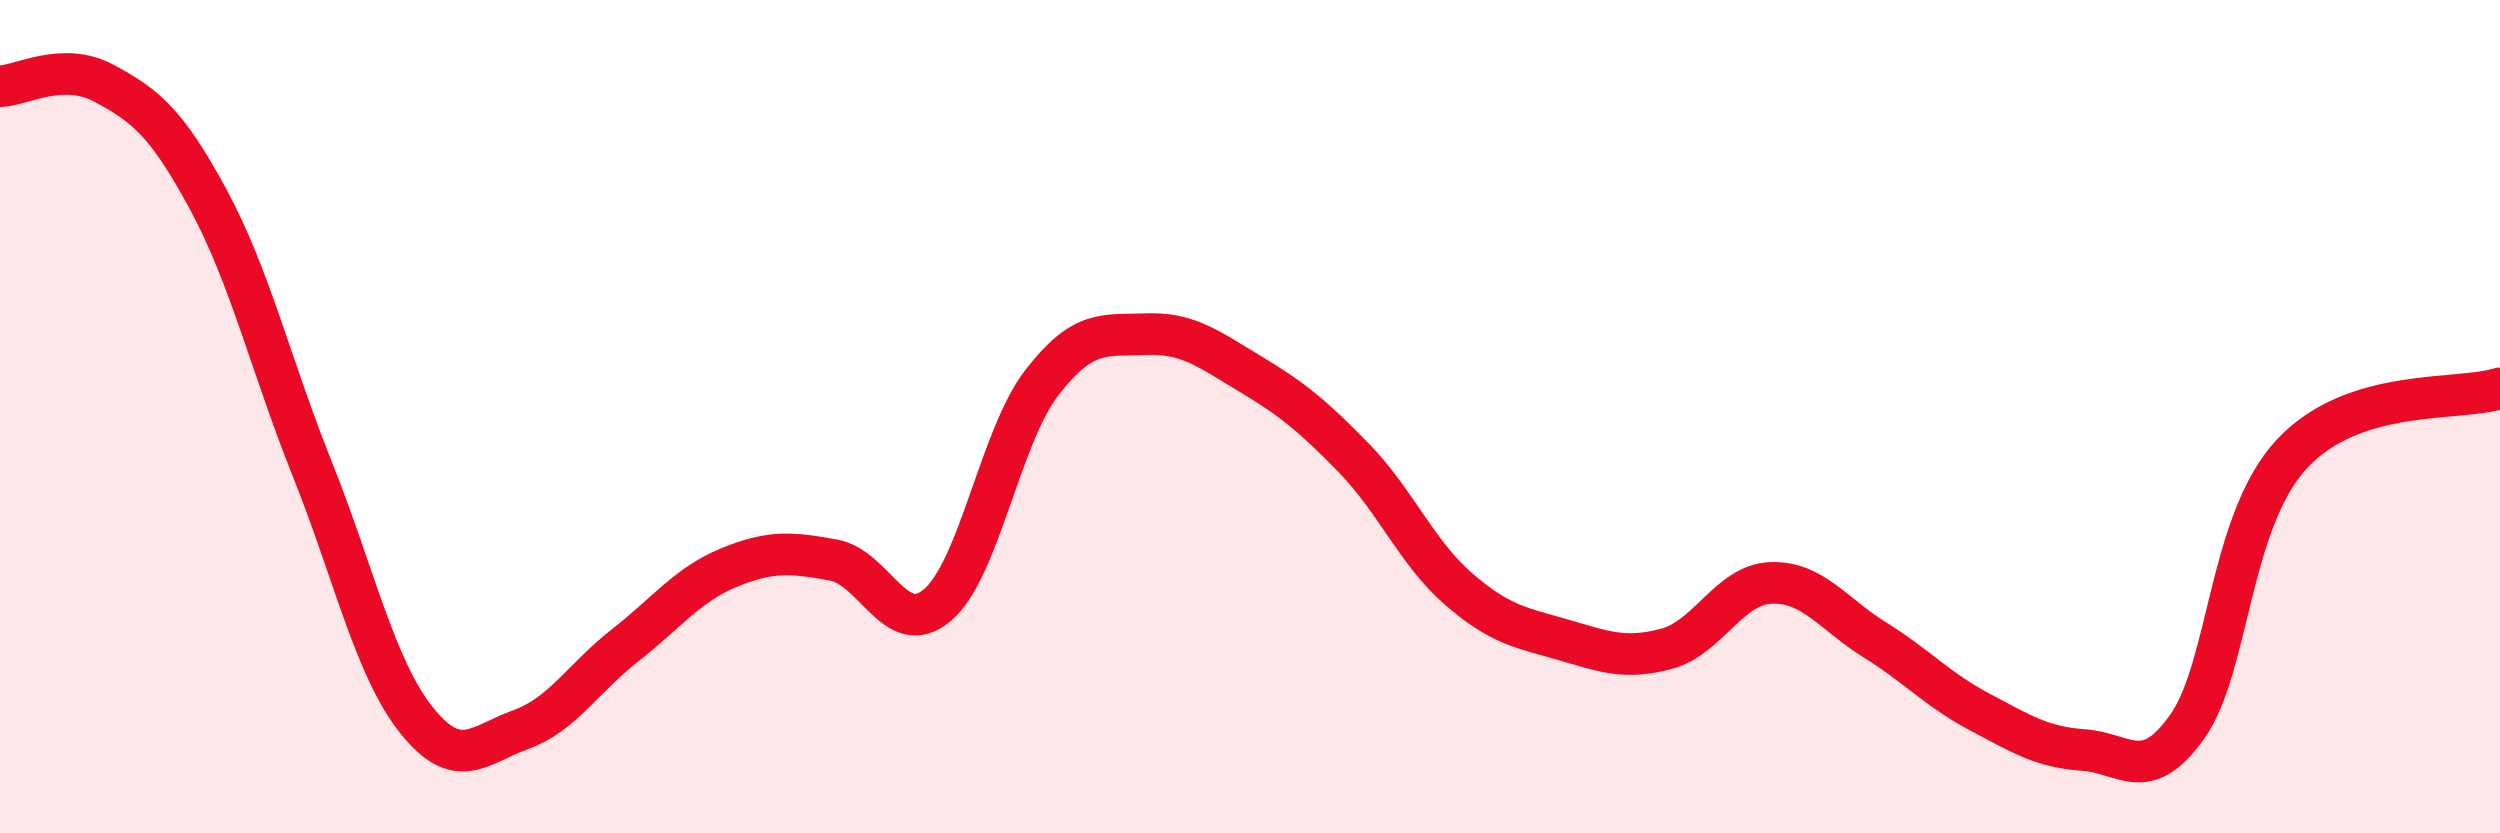
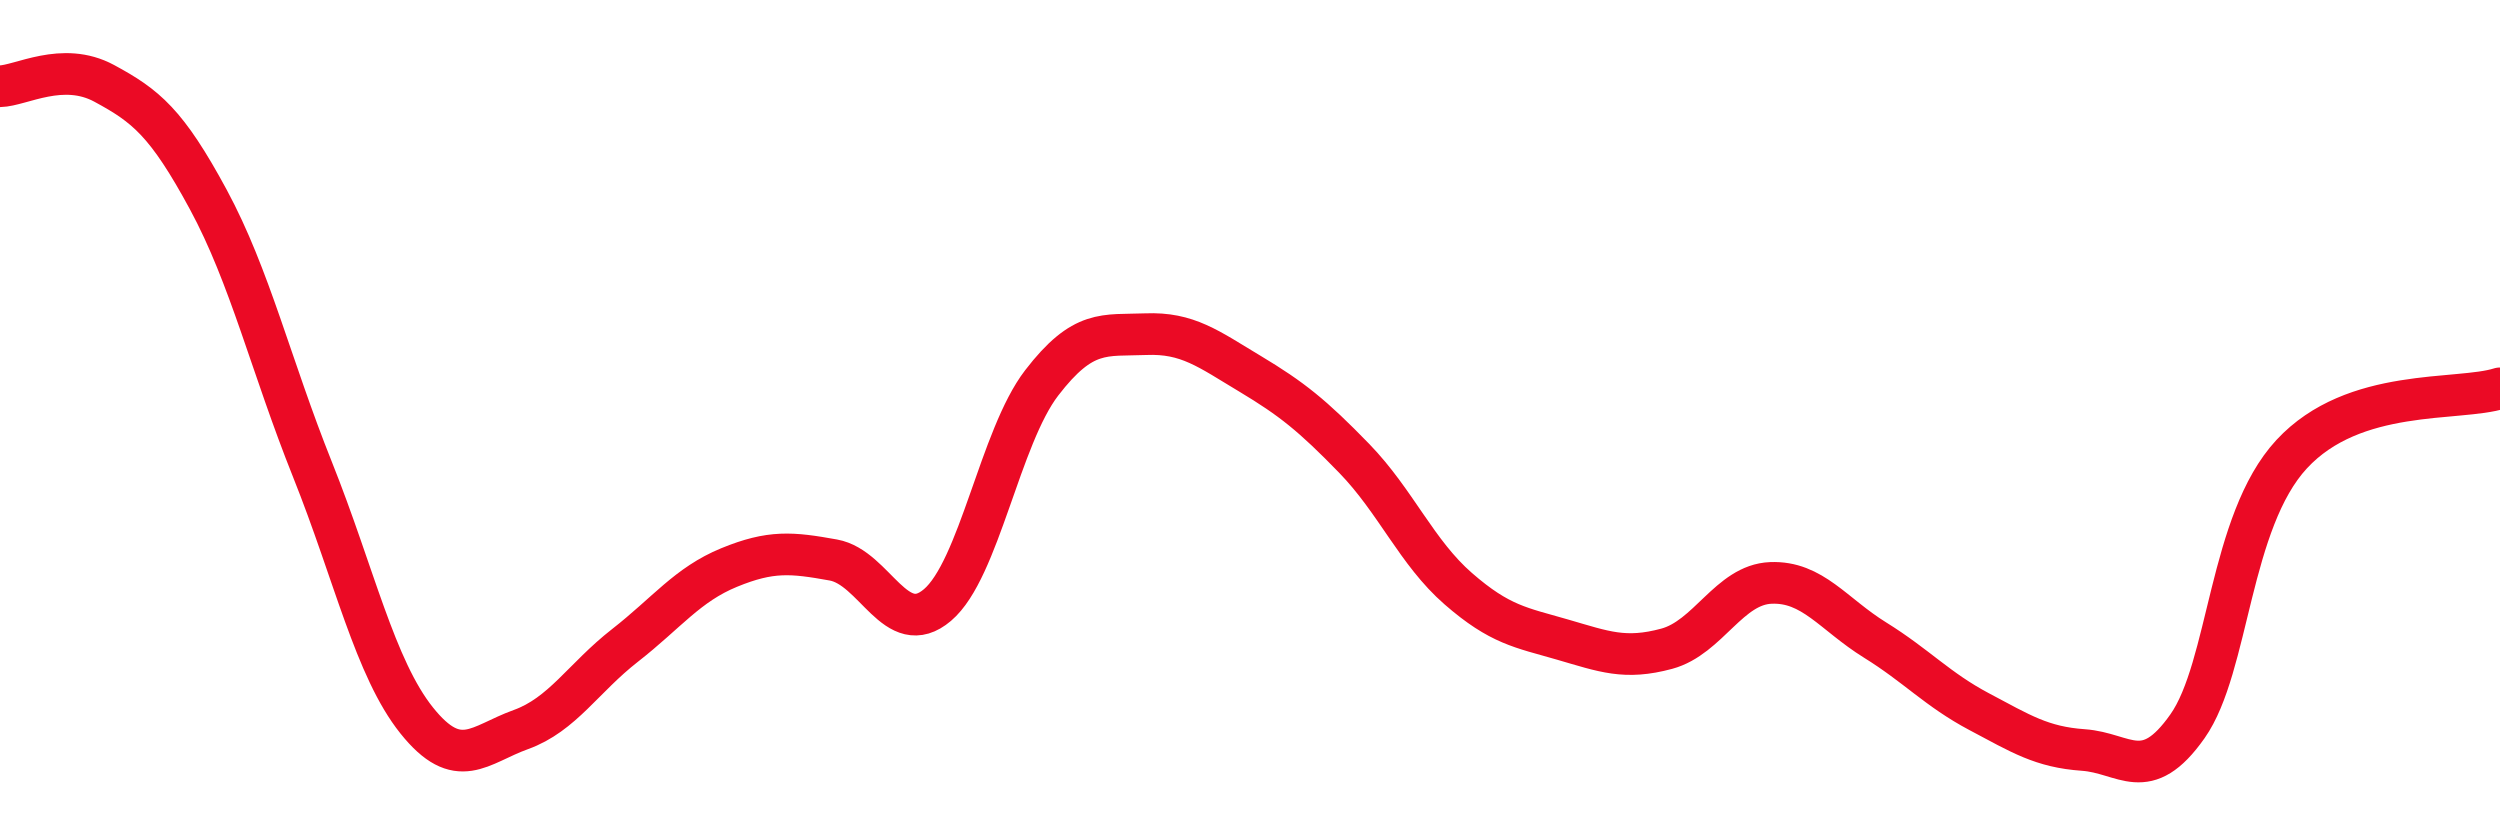
<svg xmlns="http://www.w3.org/2000/svg" width="60" height="20" viewBox="0 0 60 20">
-   <path d="M 0,2.07 C 0.5,2.06 1.5,1.46 2.5,2 C 3.5,2.54 4,2.94 5,4.79 C 6,6.64 6.5,8.77 7.5,11.27 C 8.5,13.77 9,16.04 10,17.29 C 11,18.54 11.5,17.87 12.5,17.51 C 13.5,17.15 14,16.27 15,15.49 C 16,14.71 16.5,14.03 17.5,13.62 C 18.5,13.21 19,13.26 20,13.44 C 21,13.62 21.5,15.37 22.5,14.52 C 23.5,13.67 24,10.49 25,9.19 C 26,7.89 26.5,8.06 27.5,8.02 C 28.5,7.98 29,8.37 30,8.97 C 31,9.57 31.5,9.97 32.5,11 C 33.5,12.03 34,13.26 35,14.13 C 36,15 36.5,15.06 37.5,15.35 C 38.5,15.64 39,15.84 40,15.57 C 41,15.3 41.5,14.03 42.5,13.99 C 43.5,13.95 44,14.74 45,15.36 C 46,15.98 46.5,16.55 47.5,17.08 C 48.5,17.61 49,17.93 50,18 C 51,18.07 51.5,18.85 52.5,17.43 C 53.5,16.01 53.5,12.52 55,10.9 C 56.5,9.28 59,9.64 60,9.32L60 20L0 20Z" fill="#EB0A25" opacity="0.1" stroke-linecap="round" stroke-linejoin="round" />
  <path d="M 0,2.07 C 0.5,2.06 1.5,1.46 2.5,2 C 3.5,2.54 4,2.94 5,4.79 C 6,6.64 6.5,8.77 7.5,11.27 C 8.5,13.77 9,16.04 10,17.29 C 11,18.54 11.5,17.87 12.5,17.51 C 13.5,17.15 14,16.27 15,15.49 C 16,14.71 16.5,14.03 17.5,13.62 C 18.5,13.21 19,13.26 20,13.44 C 21,13.62 21.5,15.37 22.5,14.52 C 23.5,13.67 24,10.49 25,9.19 C 26,7.89 26.5,8.06 27.5,8.02 C 28.5,7.98 29,8.37 30,8.97 C 31,9.57 31.5,9.97 32.5,11 C 33.5,12.03 34,13.26 35,14.13 C 36,15 36.5,15.06 37.5,15.35 C 38.5,15.64 39,15.84 40,15.57 C 41,15.3 41.5,14.03 42.5,13.99 C 43.5,13.95 44,14.74 45,15.36 C 46,15.98 46.5,16.55 47.5,17.08 C 48.5,17.61 49,17.93 50,18 C 51,18.07 51.5,18.85 52.5,17.43 C 53.5,16.01 53.5,12.52 55,10.9 C 56.5,9.28 59,9.64 60,9.32" stroke="#EB0A25" stroke-width="1" fill="none" stroke-linecap="round" stroke-linejoin="round" />
</svg>